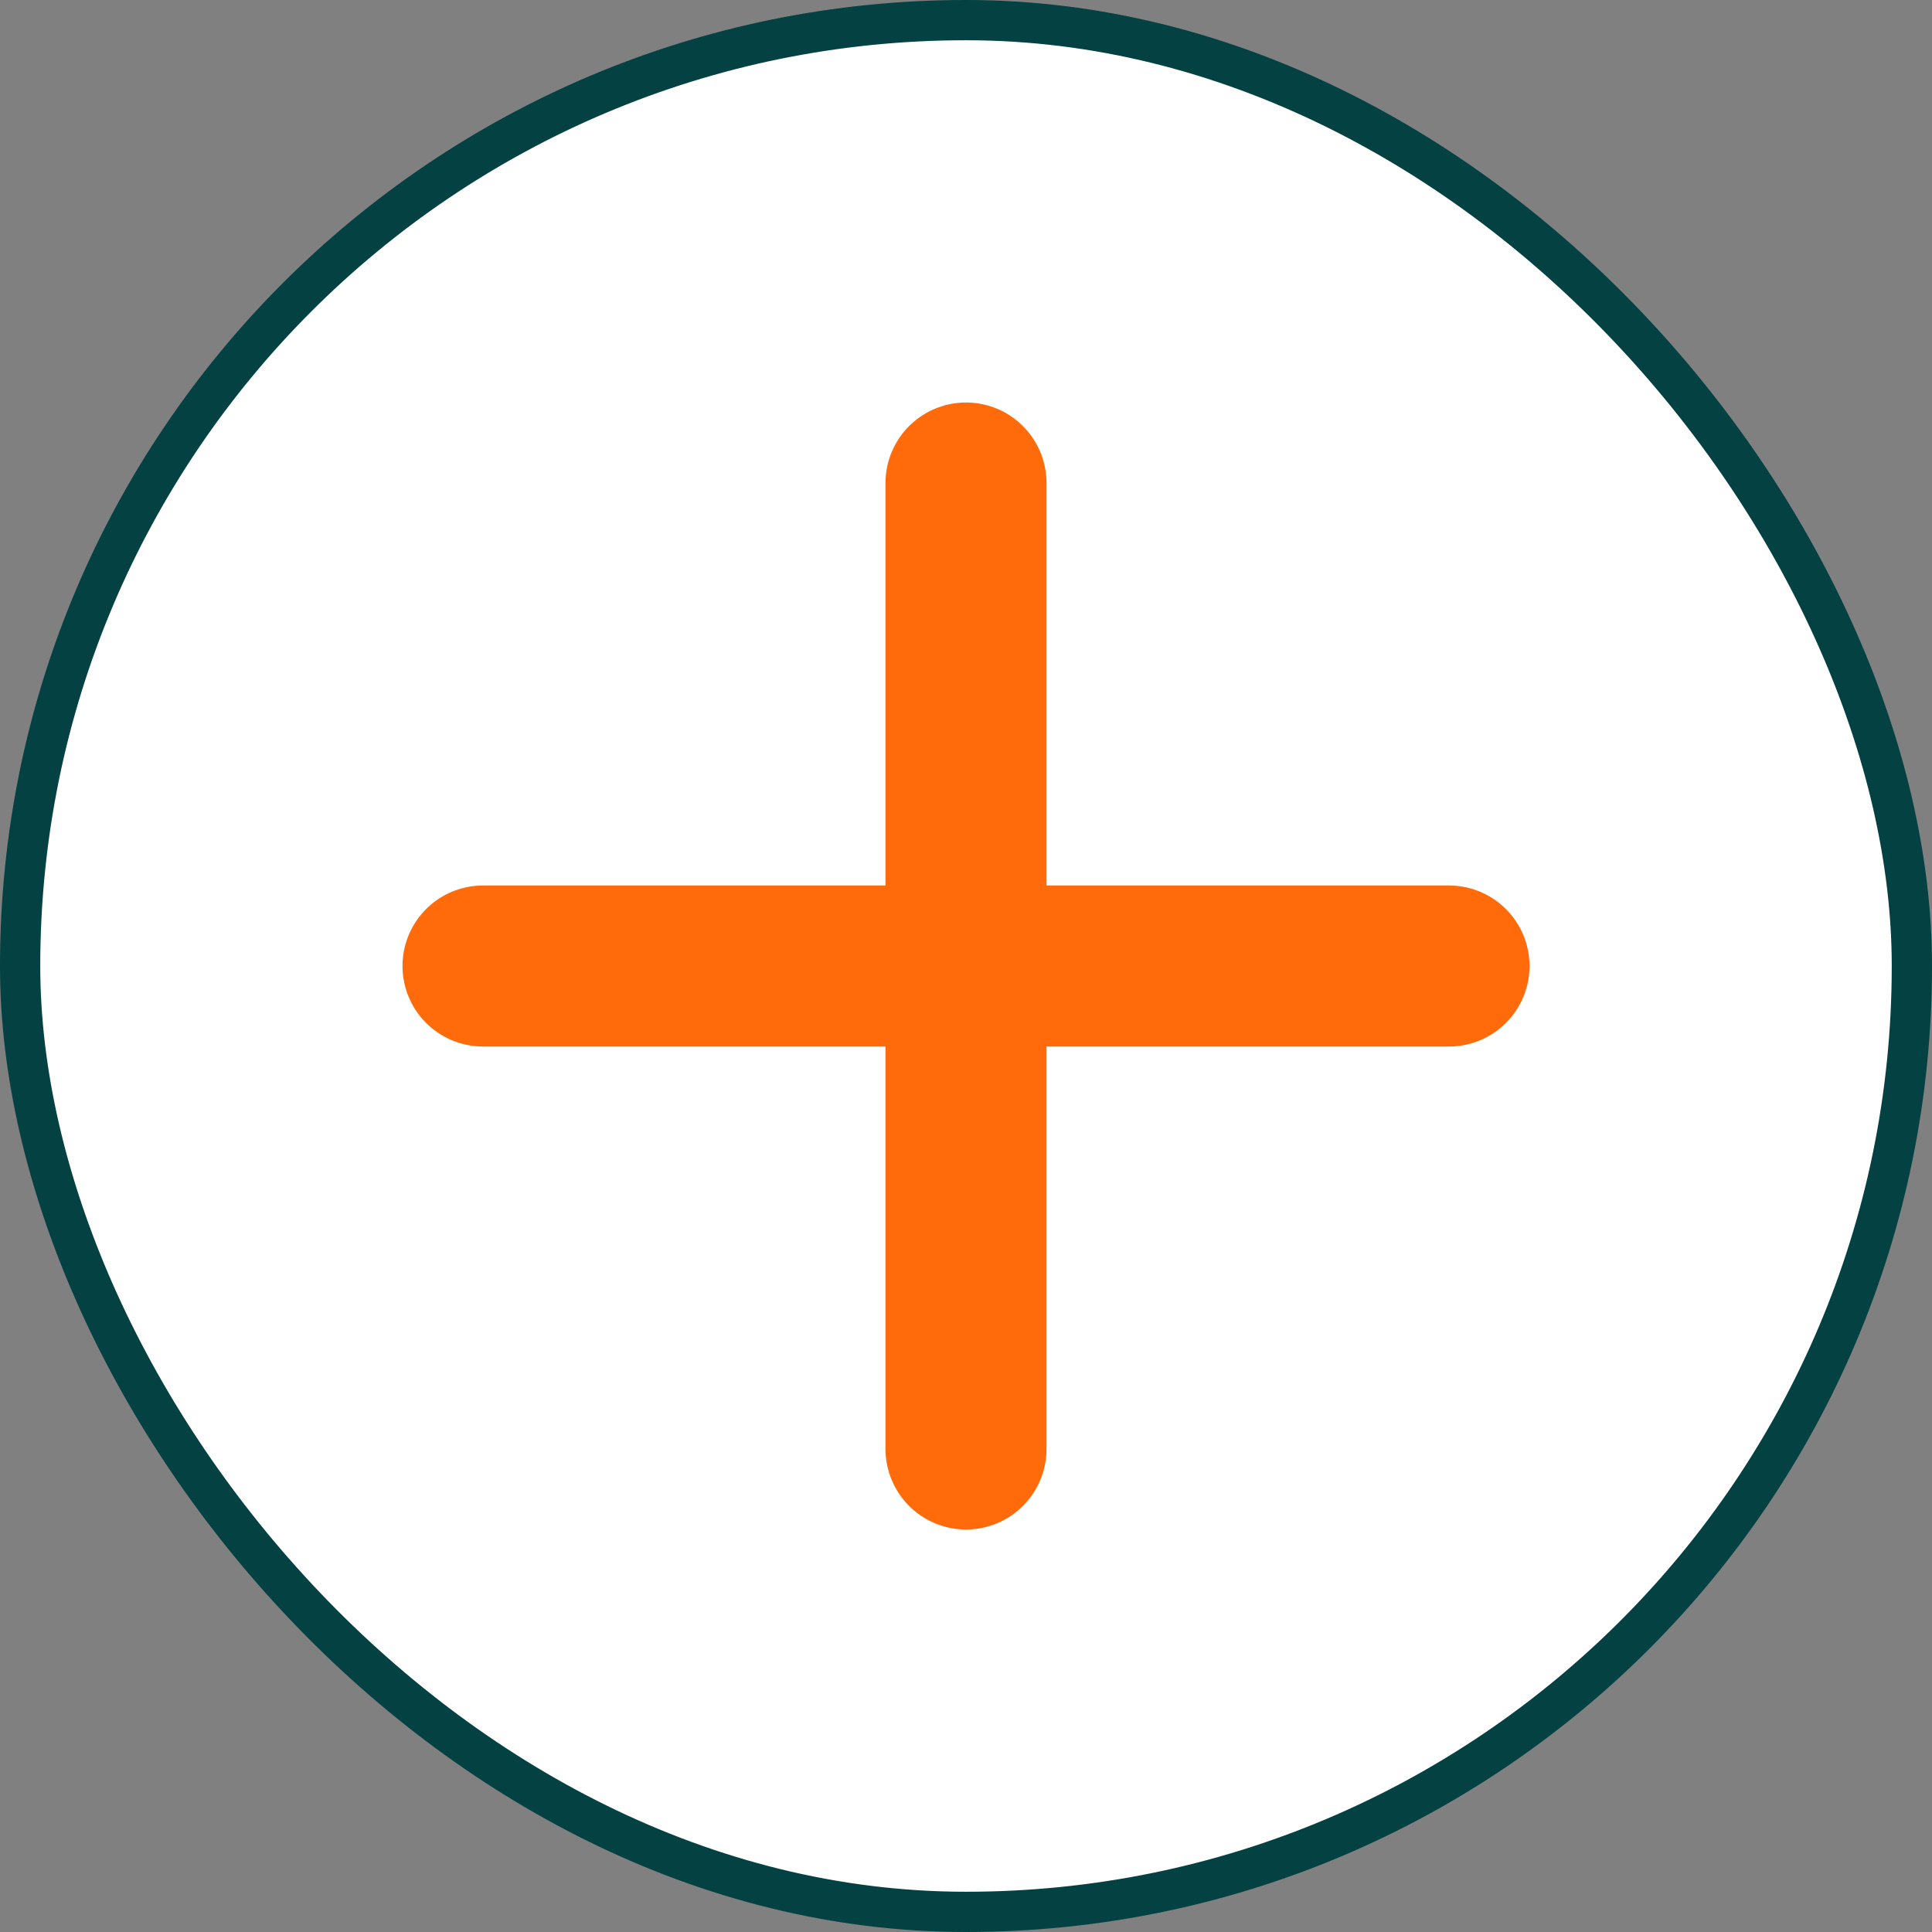
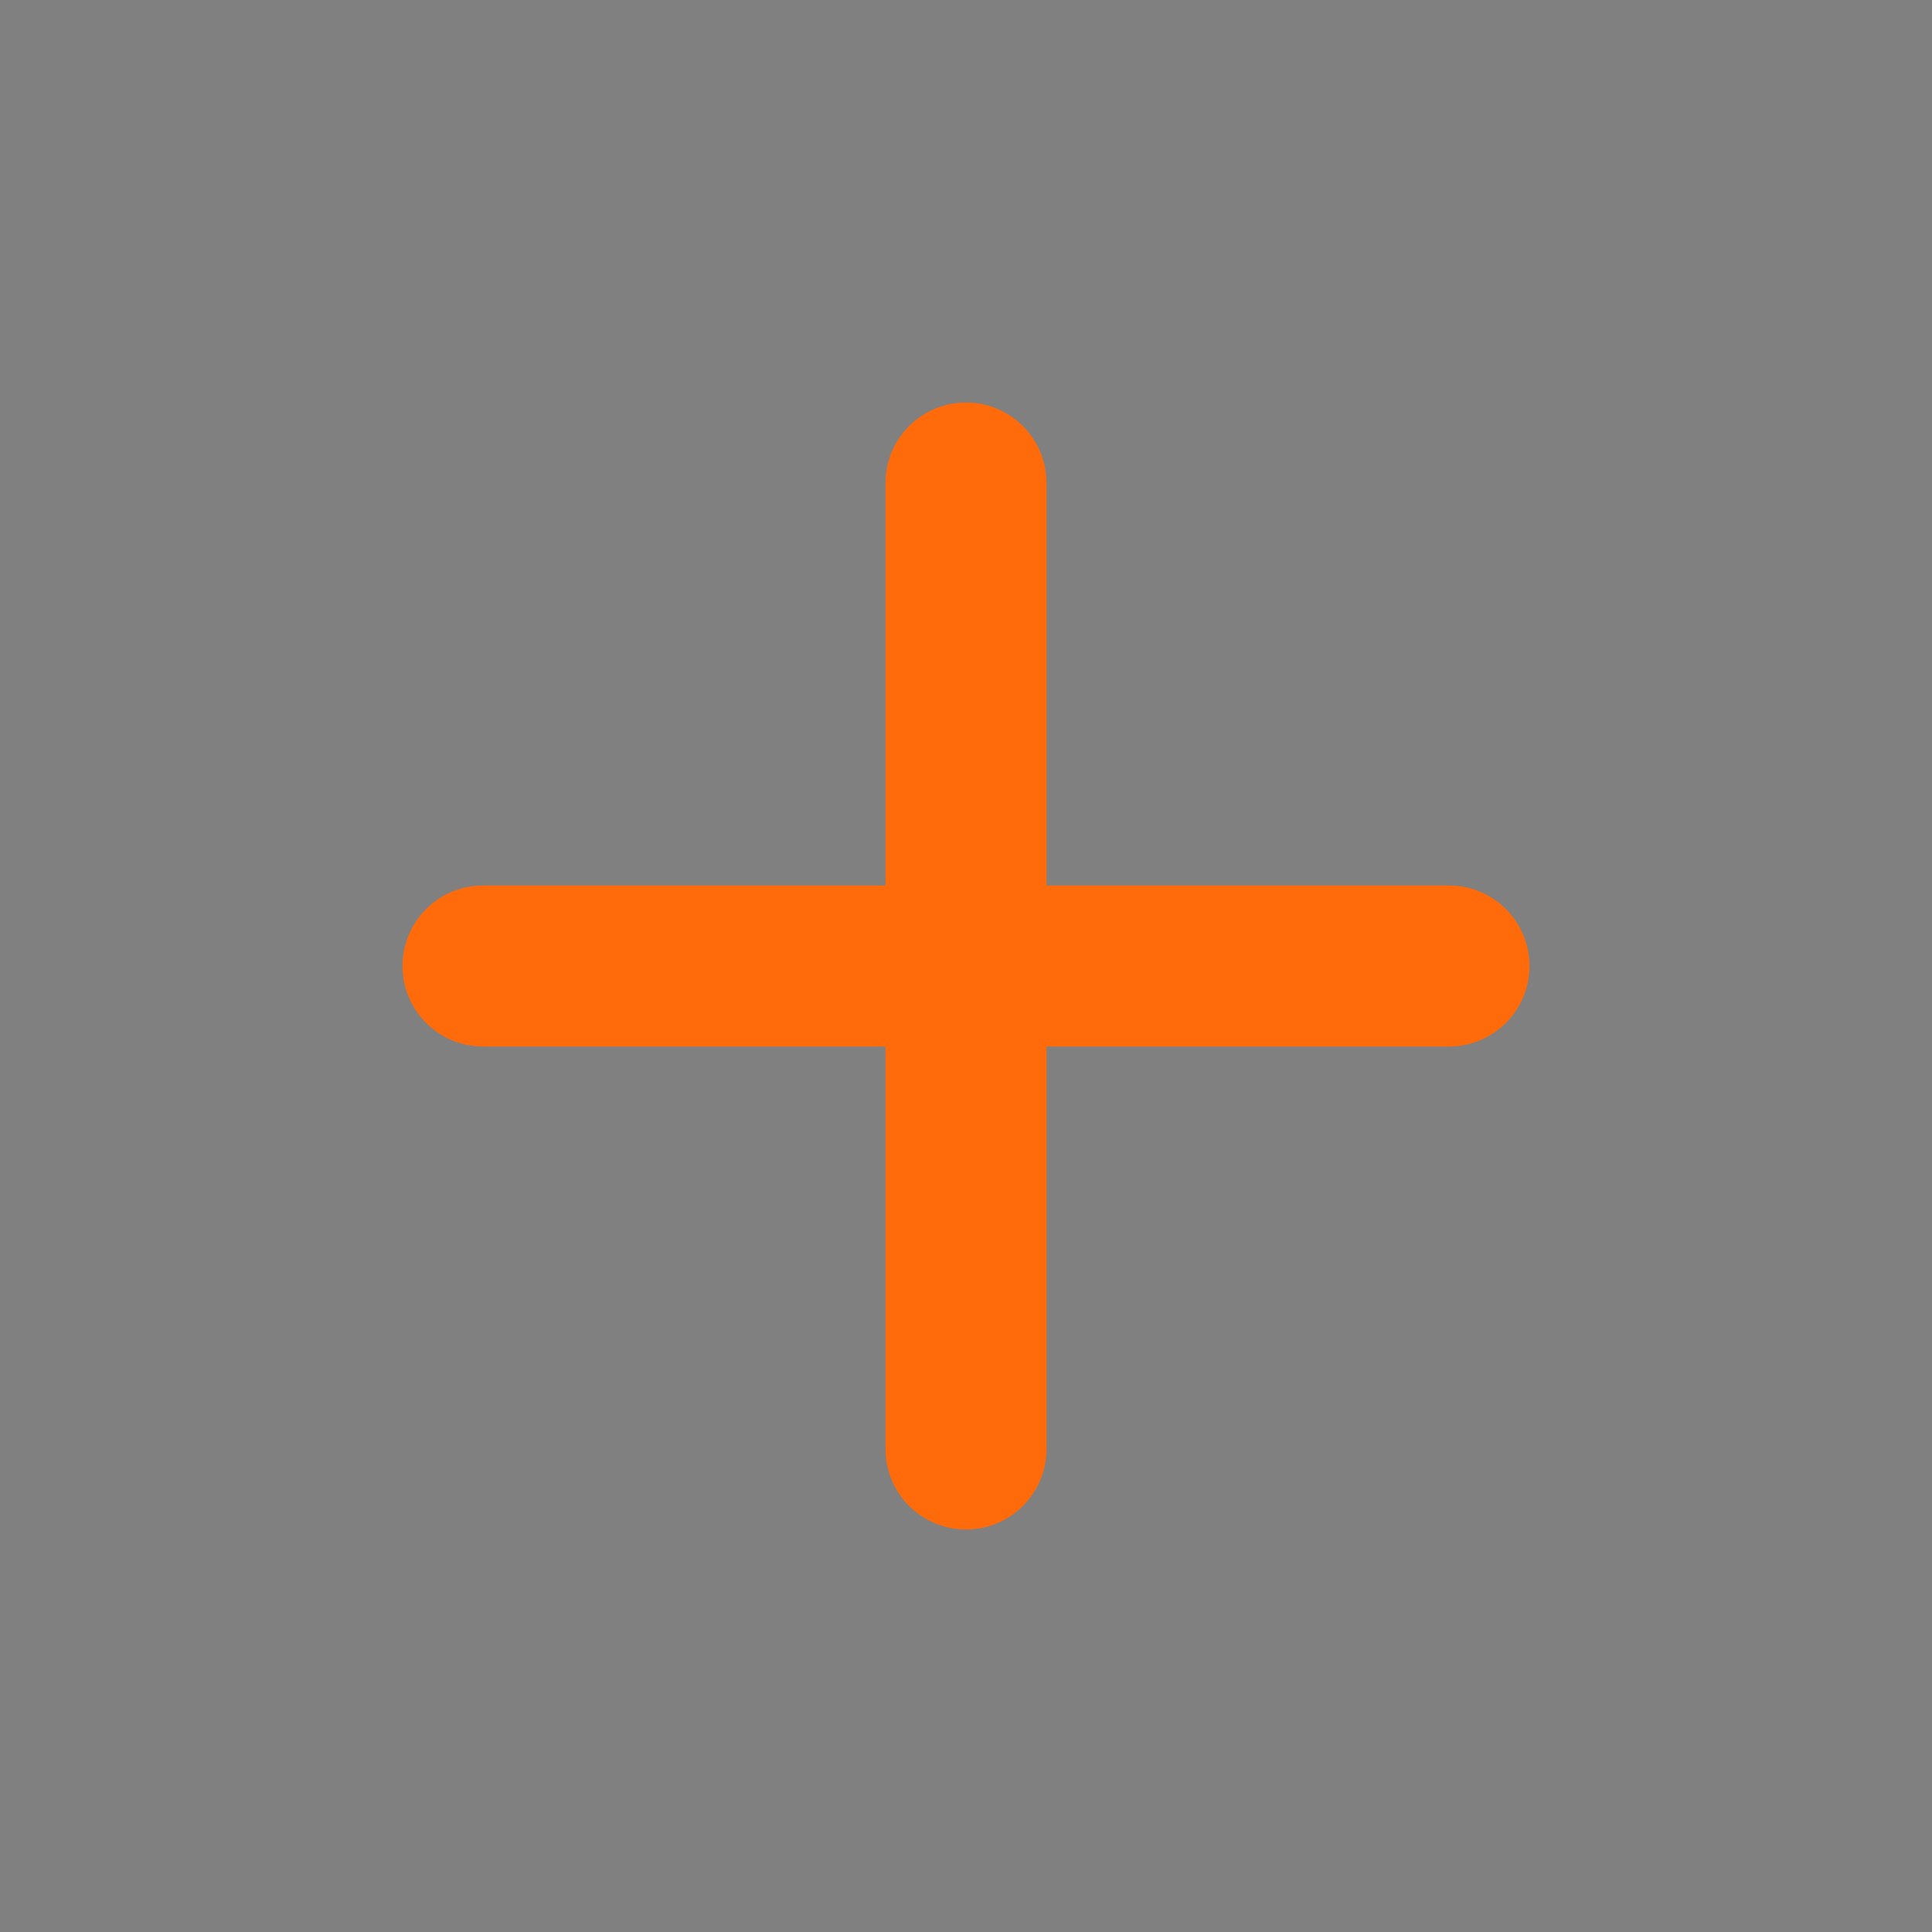
<svg xmlns="http://www.w3.org/2000/svg" width="48" height="48" viewBox="0 0 48 48" fill="none">
  <rect x="0" y="0" width="48" height="48" fill="#808080" stroke="none" />
-   <rect x="0.5" y="0.5" width="47" height="47" rx="23.5" fill="white" />
-   <path d="M24 12V24M24 36V24M24 24H36M24 24H12" stroke="#FF6B0A" stroke-width="4" stroke-linecap="round" />
-   <rect x="0.5" y="0.5" width="47" height="47" rx="23.5" stroke="#034142" />
+   <path d="M24 12V24M24 36V24H36M24 24H12" stroke="#FF6B0A" stroke-width="4" stroke-linecap="round" />
</svg>